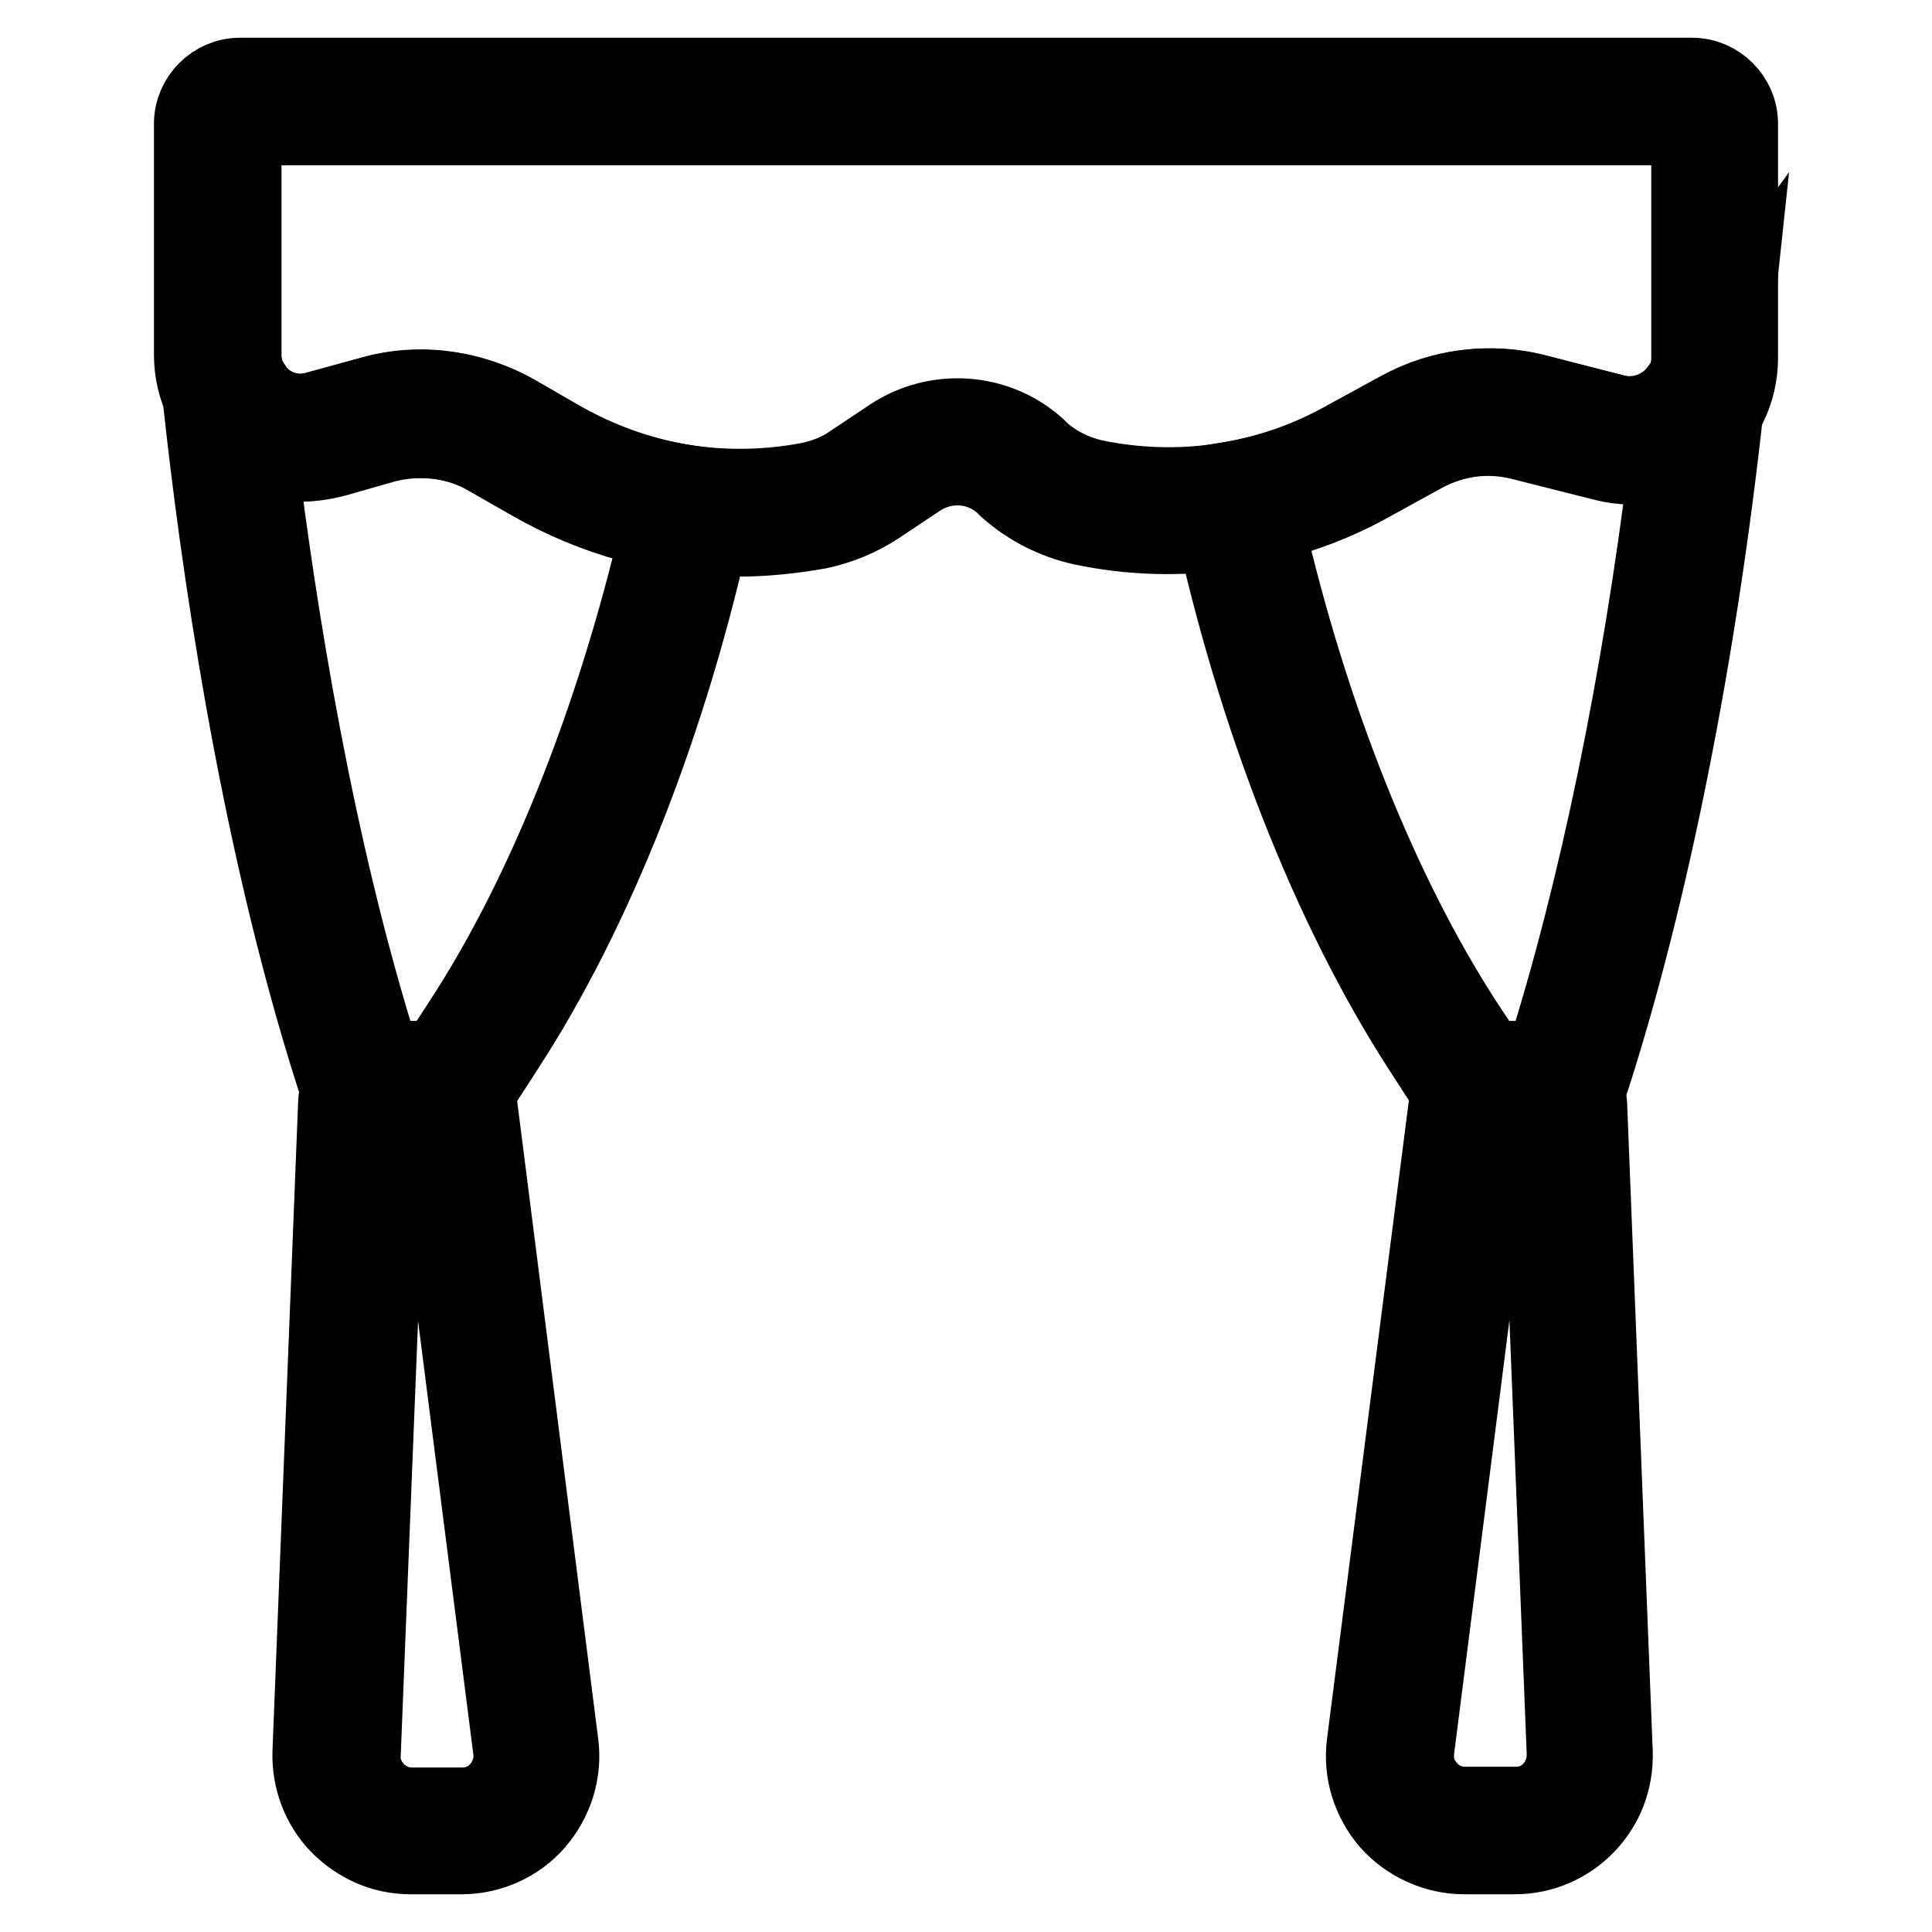
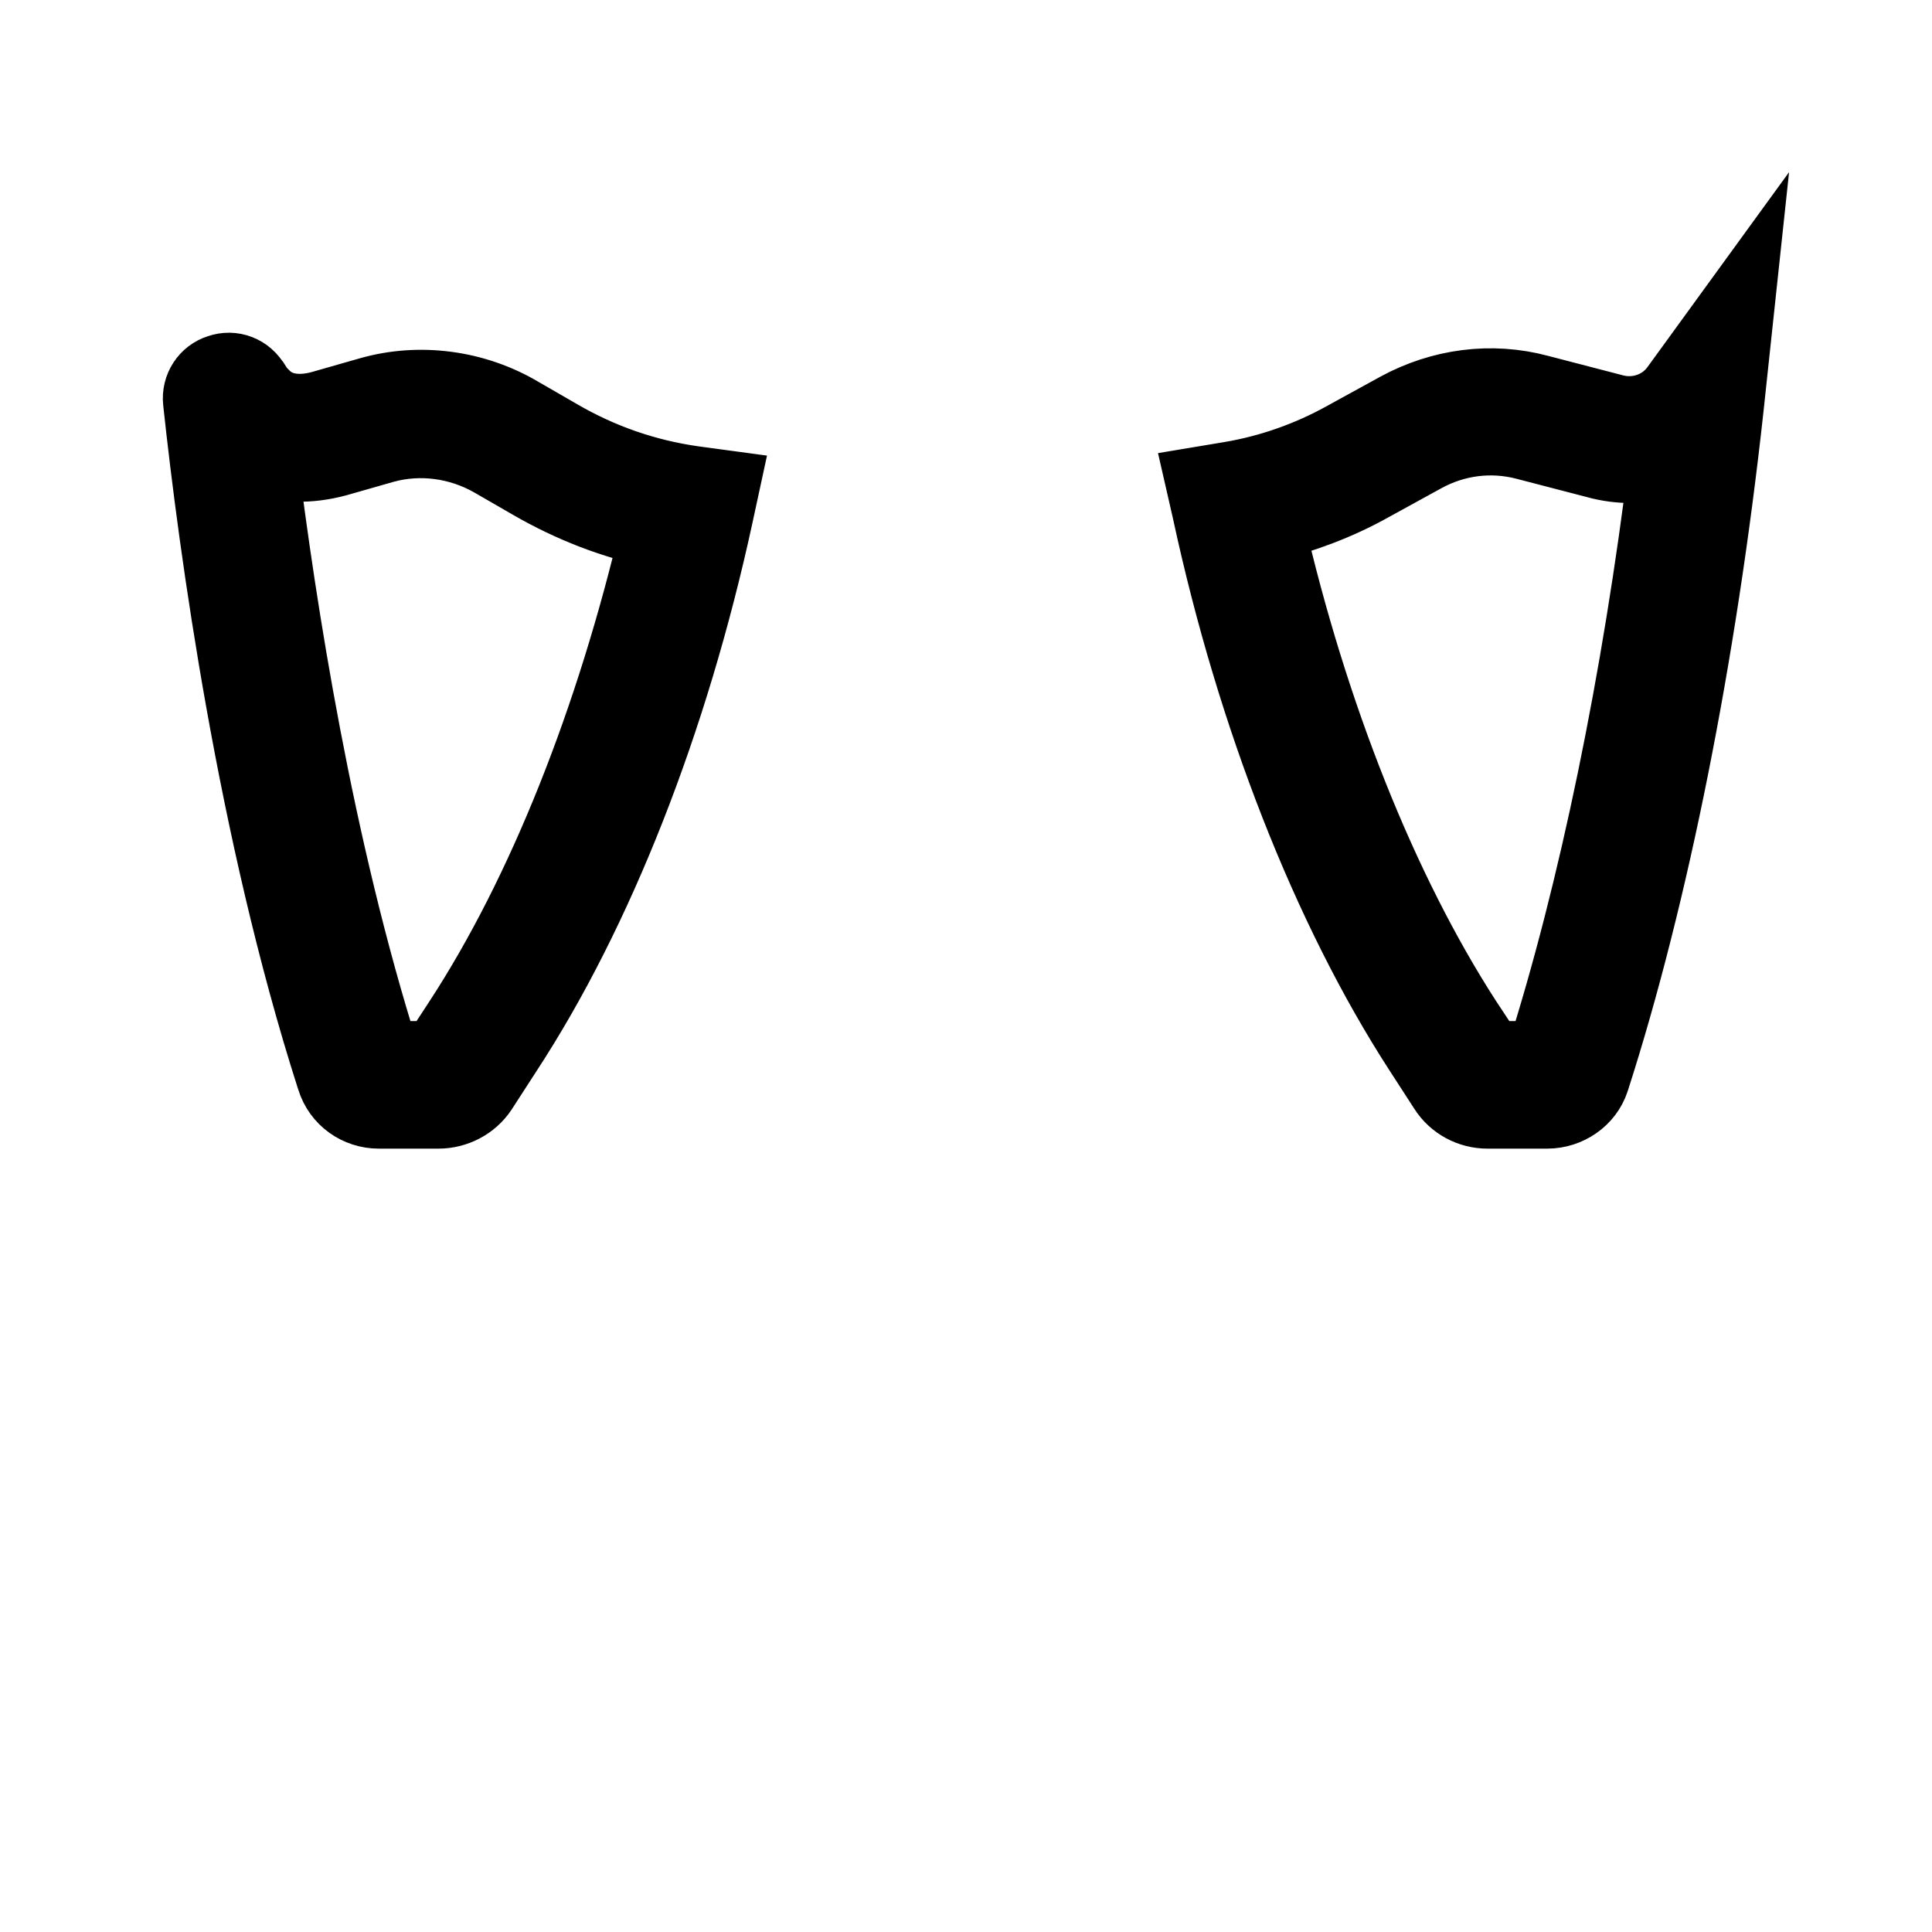
<svg xmlns="http://www.w3.org/2000/svg" version="1.1" x="0px" y="0px" viewBox="0 0 256 256" enable-background="new 0 0 256 256" xml:space="preserve">
  <g>
-     <path stroke-width="10" fill-opacity="0" stroke="#000000" d="M61.2,246h-6.8c-3.7,0-7-1.5-9.6-4.1c-2.5-2.6-3.8-6.1-3.7-9.7l3.4-86c0.1-3.4,2.9-5.9,6.2-5.9H57 c3.3,0,6.1,2.5,6.5,5.7l10.8,85c0.5,3.8-0.7,7.6-3.2,10.5C68.7,244.3,65,246,61.2,246z M51.5,147.2l-3.4,85.3 c-0.1,1.8,0.6,3.4,1.8,4.7c1.2,1.2,2.8,2,4.6,2h6.8c1.9,0,3.6-0.8,4.8-2.2c1.2-1.4,1.8-3.2,1.6-5l-10.8-84.7H51.5z M200.7,246H194 c-3.8,0-7.5-1.7-10-4.5c-2.5-2.9-3.7-6.7-3.2-10.5l10.9-85c0.4-3.3,3.2-5.7,6.5-5.7h6.2c3.4,0,6,2.6,6.2,5.9l3.4,86 c0.1,3.7-1.2,7.1-3.7,9.7C207.8,244.5,204.4,246,200.7,246z M198.5,147.2l-10.8,84.7c-0.2,1.8,0.3,3.6,1.6,5 c1.2,1.4,2.9,2.2,4.8,2.2h6.8c1.8,0,3.4-0.7,4.6-2c1.2-1.3,1.8-2.9,1.8-4.7l-3.4-85.3H198.5L198.5,147.2z" />
    <path stroke-width="10" fill-opacity="0" stroke="#000000" d="M58.1,147.2h-7.9c-2.7,0-5.1-1.7-5.9-4.3l-0.1-0.3c-10.4-32.5-15.5-69.9-17.6-89.4 c-0.2-1.8,0.9-3.4,2.5-3.9c1.7-0.6,3.5,0.1,4.4,1.7l0.1,0.1c0.2,0.3,0.5,0.8,0.7,1.1l0.2,0.1l0.4,0.4c1.8,1.8,4.6,2.3,7.8,1.4 l6.3-1.8c6.6-1.9,13.9-0.9,19.8,2.6l5.2,3c5.5,3.2,11.5,5.3,17.9,6.2l3.7,0.5l-0.8,3.7c-5.9,27.2-15.8,52.4-27.9,70.9l-3.3,5.1 C62.4,146.1,60.3,147.2,58.1,147.2z M50.7,140.3h7.2l3.2-4.9c11.1-17,20.2-40,26.1-65.1c-5.9-1.2-11.5-3.4-16.7-6.4l-5.2-3 c-4.4-2.5-9.6-3.2-14.4-1.9l-6.3,1.8c-3.7,1-7.2,0.9-10.2-0.3C36.9,80.7,41.8,112.3,50.7,140.3z M205,147.2h-7.9 c-2.2,0-4.3-1.1-5.5-3l-3.3-5.1c-12.1-18.7-22.1-44.1-28-71.5l-0.8-3.5l3.6-0.6c5.3-0.9,10.4-2.7,15.1-5.3l7.1-3.9 c5.7-3.1,12.3-4,18.6-2.3l10,2.6c3.2,0.8,6.6-0.4,8.5-3.1l7.7-10.6l-1.4,13.1c-3.6,32.9-9.9,64.5-17.7,88.8l-0.1,0.3 C210.1,145.5,207.7,147.2,205,147.2L205,147.2z M197.3,140.3h7.2c7-22,12.8-50,16.4-79.5c-2.7,1-5.7,1.1-8.7,0.4l-10-2.6 c-4.6-1.2-9.4-0.6-13.6,1.7l-7.1,3.9c-4.3,2.4-8.9,4.1-13.7,5.3c5.8,25.3,15.1,48.6,26.2,65.8L197.3,140.3L197.3,140.3z" />
-     <path stroke-width="10" fill-opacity="0" stroke="#000000" d="M97.9,71.4c-9.7,0-19.2-2.6-27.7-7.5l-5.6-3.2c-4.1-2.4-9.1-3-13.6-1.8l-7.3,2c-4.4,1.2-9,0.3-12.6-2.4 c-3.6-2.8-5.7-6.9-5.7-11.5V16.4c0-3.5,2.9-6.4,6.4-6.4h192.4c3.5,0,6.4,2.9,6.4,6.4v31c0,4.5-2,8.6-5.6,11.4 c-3.5,2.8-8,3.7-12.4,2.6l-11.1-2.8c-4.4-1.1-8.9-0.5-12.9,1.6l-7.4,4.1c-11.5,6.3-25,8.3-37.8,5.6c-3.7-0.8-7.2-2.6-10-5.1 l-0.5-0.5c-3.1-2.8-7.6-3.1-11.1-0.8l-5.4,3.6c-2.4,1.6-5.1,2.7-7.9,3.3C105.1,71,101.5,71.4,97.9,71.4z M55.7,51.3 c4.3,0,8.6,1.1,12.4,3.4l5.6,3.2c10.1,5.9,22,7.9,33.5,5.7c1.9-0.4,3.8-1.1,5.4-2.2l5.4-3.6c6-4,14.1-3.5,19.5,1.4l0.5,0.5 c1.9,1.7,4.3,2.9,6.8,3.5c11.3,2.4,23,0.7,33.1-4.9l7.5-4.1c5.5-3,11.8-3.8,17.9-2.3l11.1,2.8c2.2,0.6,4.6,0.1,6.5-1.3 c1.8-1.4,2.9-3.6,2.9-5.9V16.9H32.3V47c0,2.4,1.1,4.6,3,6c1.9,1.4,4.3,1.9,6.6,1.2l7.3-2C51.3,51.6,53.5,51.3,55.7,51.3z" />
  </g>
</svg>